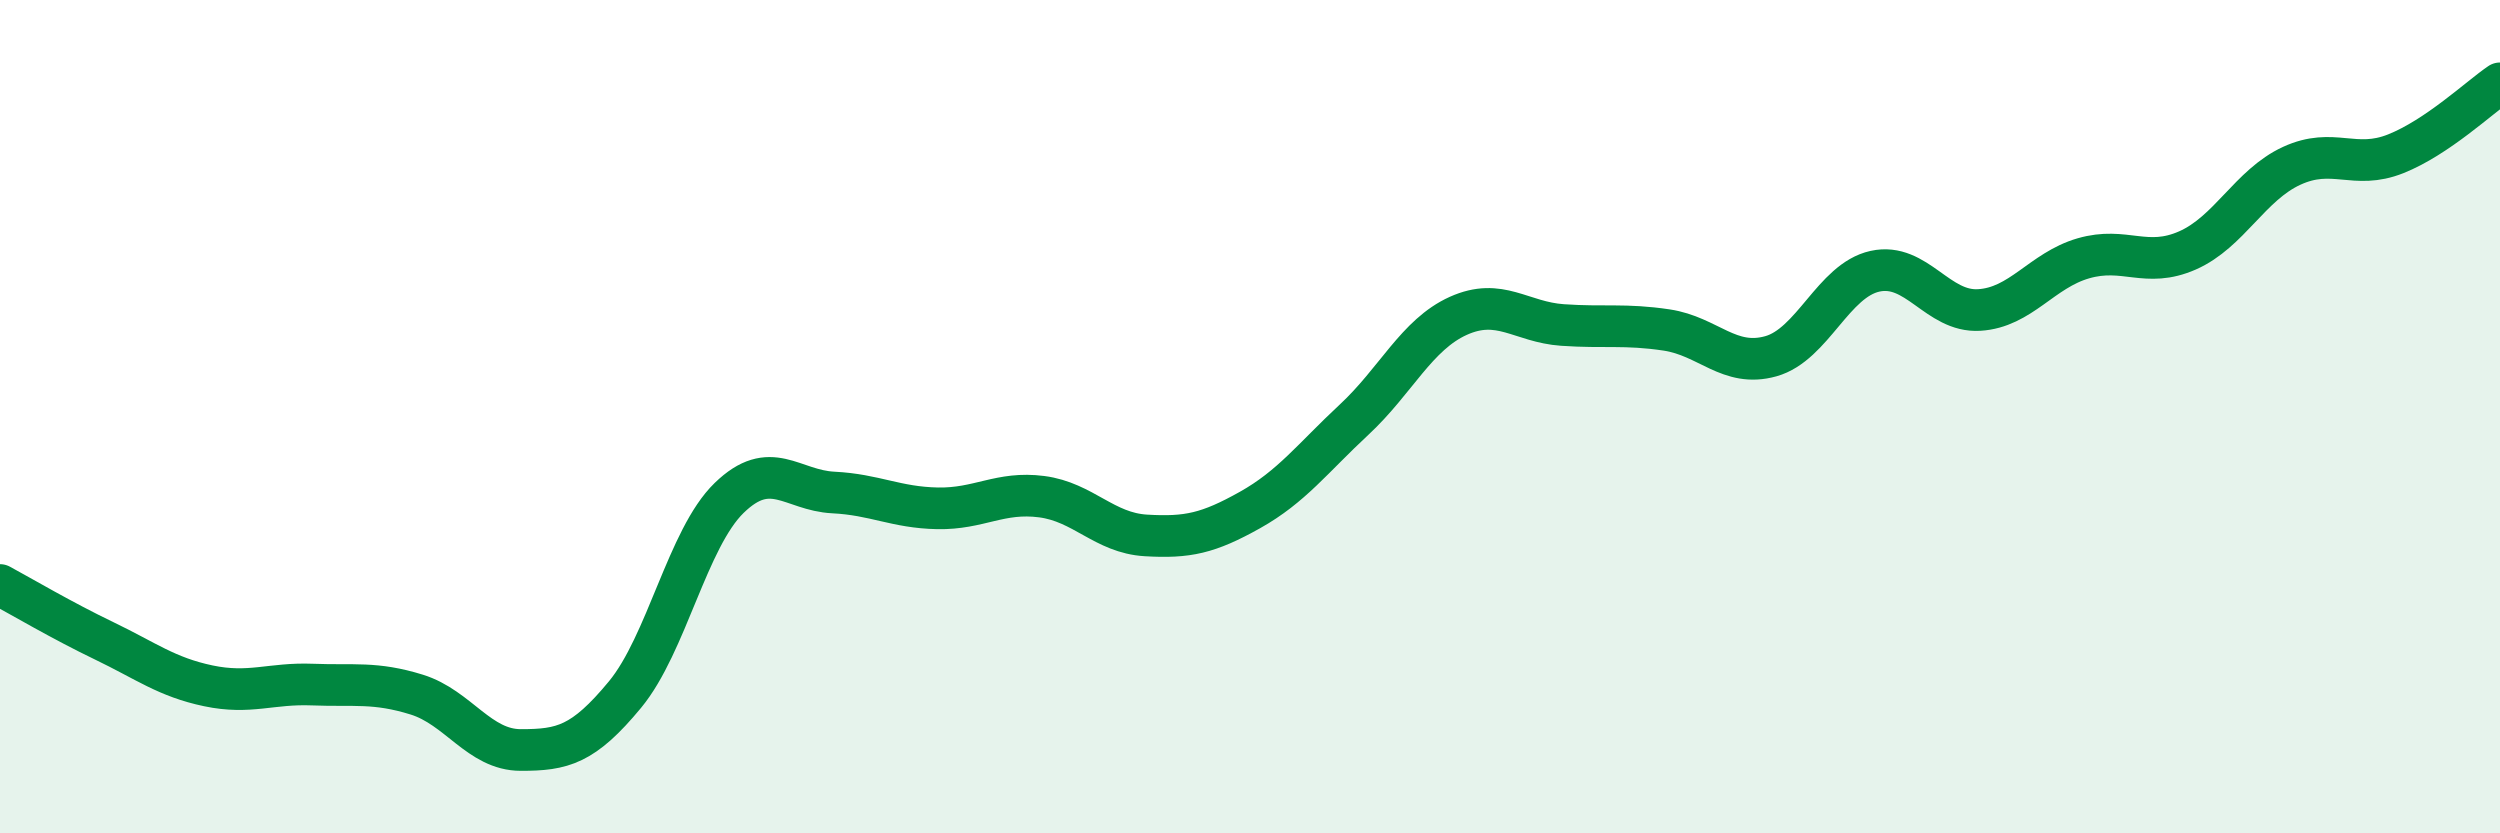
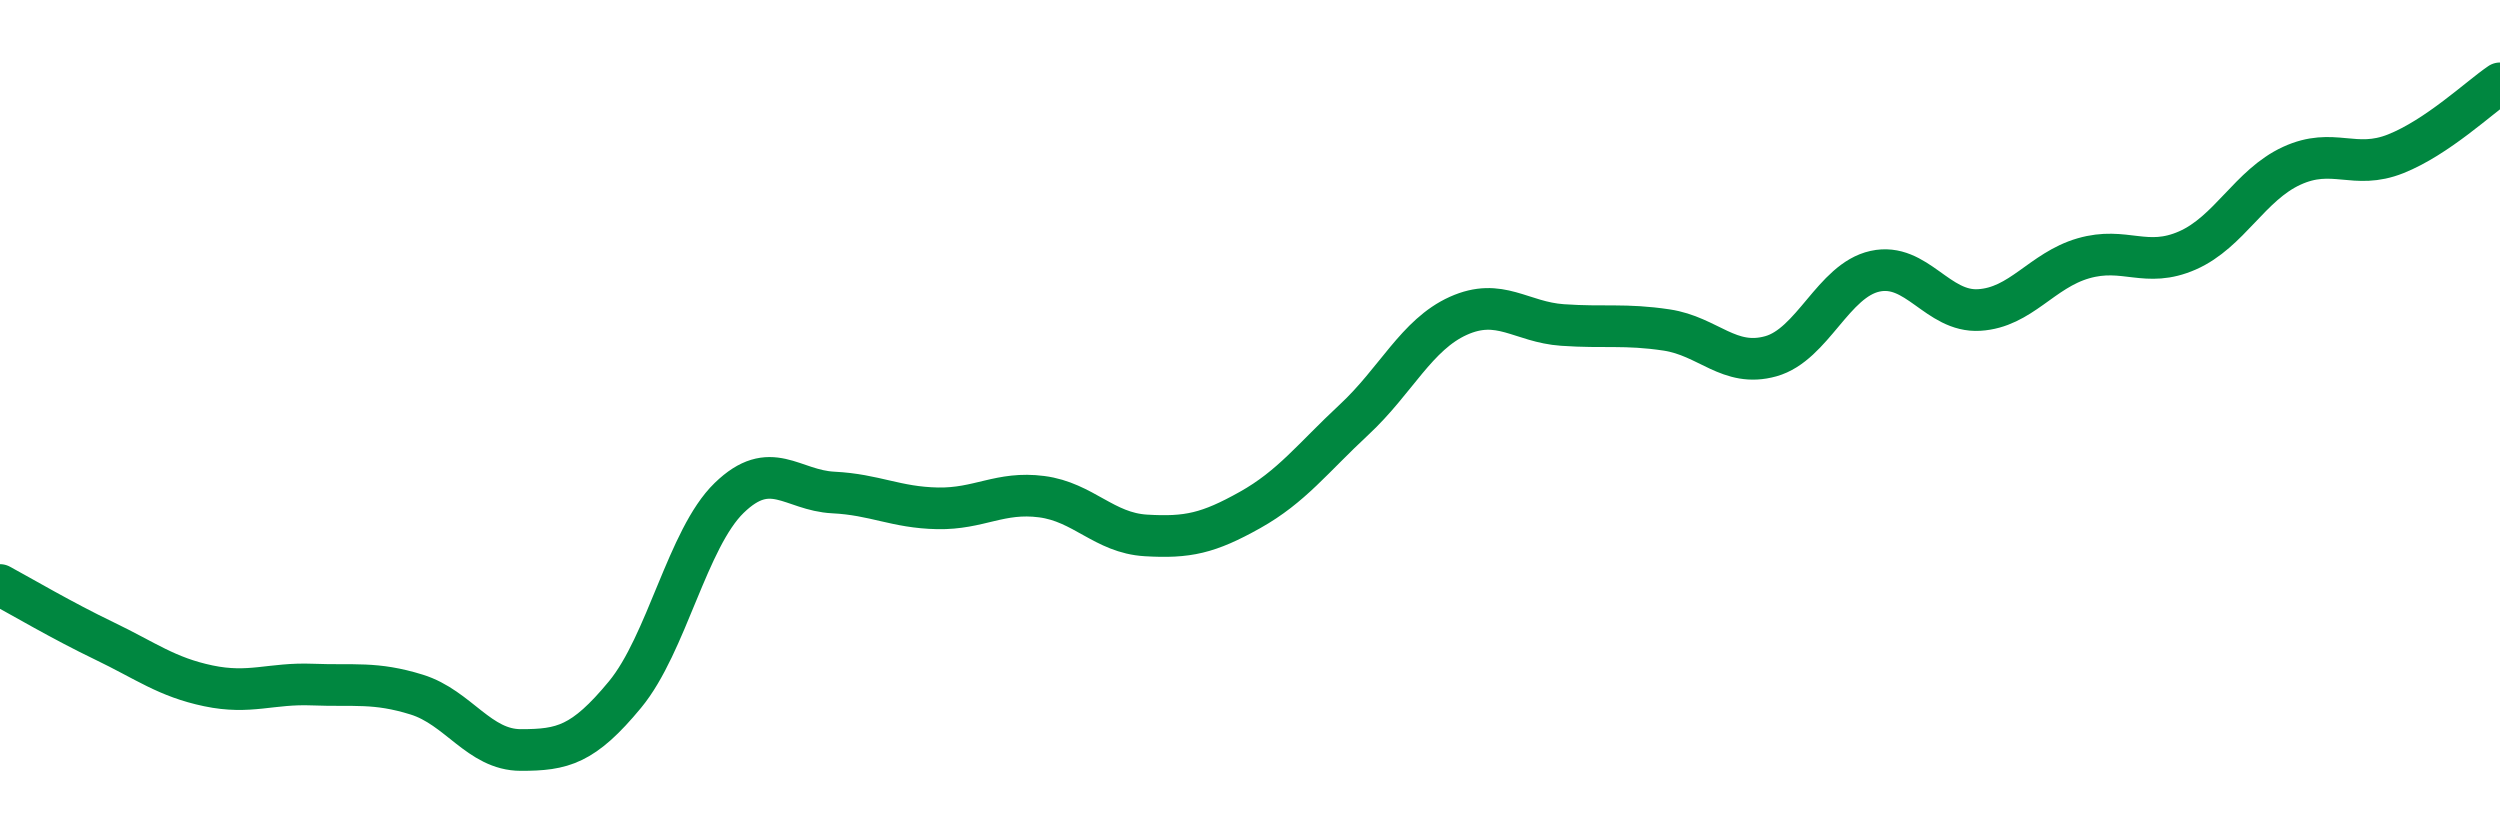
<svg xmlns="http://www.w3.org/2000/svg" width="60" height="20" viewBox="0 0 60 20">
-   <path d="M 0,14.04 C 0.5,14.31 1.5,14.9 2.5,15.38 C 3.5,15.86 4,16.25 5,16.46 C 6,16.67 6.5,16.39 7.5,16.43 C 8.5,16.47 9,16.36 10,16.67 C 11,16.98 11.5,18 12.5,18 C 13.5,18 14,17.88 15,16.67 C 16,15.46 16.5,12.92 17.5,11.95 C 18.5,10.98 19,11.77 20,11.82 C 21,11.87 21.5,12.18 22.5,12.2 C 23.5,12.22 24,11.79 25,11.92 C 26,12.05 26.5,12.79 27.5,12.85 C 28.5,12.91 29,12.8 30,12.24 C 31,11.68 31.5,11 32.5,10.07 C 33.5,9.14 34,8.03 35,7.58 C 36,7.13 36.5,7.73 37.5,7.8 C 38.5,7.87 39,7.77 40,7.92 C 41,8.07 41.5,8.83 42.5,8.55 C 43.5,8.27 44,6.73 45,6.51 C 46,6.29 46.5,7.5 47.5,7.44 C 48.5,7.38 49,6.49 50,6.2 C 51,5.91 51.5,6.45 52.5,6.01 C 53.5,5.57 54,4.44 55,3.98 C 56,3.52 56.5,4.09 57.5,3.69 C 58.5,3.29 59.5,2.34 60,2L60 20L0 20Z" fill="#008740" opacity="0.1" stroke-linecap="round" stroke-linejoin="round" />
  <path d="M 0,14.04 C 0.5,14.31 1.5,14.9 2.5,15.38 C 3.5,15.86 4,16.25 5,16.46 C 6,16.67 6.5,16.39 7.5,16.43 C 8.5,16.47 9,16.36 10,16.67 C 11,16.98 11.5,18 12.5,18 C 13.5,18 14,17.88 15,16.67 C 16,15.46 16.5,12.92 17.5,11.95 C 18.5,10.98 19,11.77 20,11.82 C 21,11.87 21.5,12.18 22.5,12.2 C 23.5,12.22 24,11.79 25,11.92 C 26,12.05 26.5,12.79 27.5,12.85 C 28.5,12.91 29,12.8 30,12.24 C 31,11.68 31.5,11 32.5,10.07 C 33.5,9.14 34,8.03 35,7.58 C 36,7.13 36.5,7.73 37.5,7.8 C 38.5,7.87 39,7.77 40,7.92 C 41,8.07 41.5,8.83 42.5,8.55 C 43.5,8.27 44,6.73 45,6.51 C 46,6.29 46.5,7.5 47.5,7.44 C 48.5,7.38 49,6.49 50,6.2 C 51,5.91 51.5,6.45 52.5,6.01 C 53.5,5.57 54,4.44 55,3.98 C 56,3.52 56.5,4.09 57.5,3.69 C 58.5,3.29 59.5,2.34 60,2" stroke="#008740" stroke-width="1" fill="none" stroke-linecap="round" stroke-linejoin="round" />
</svg>